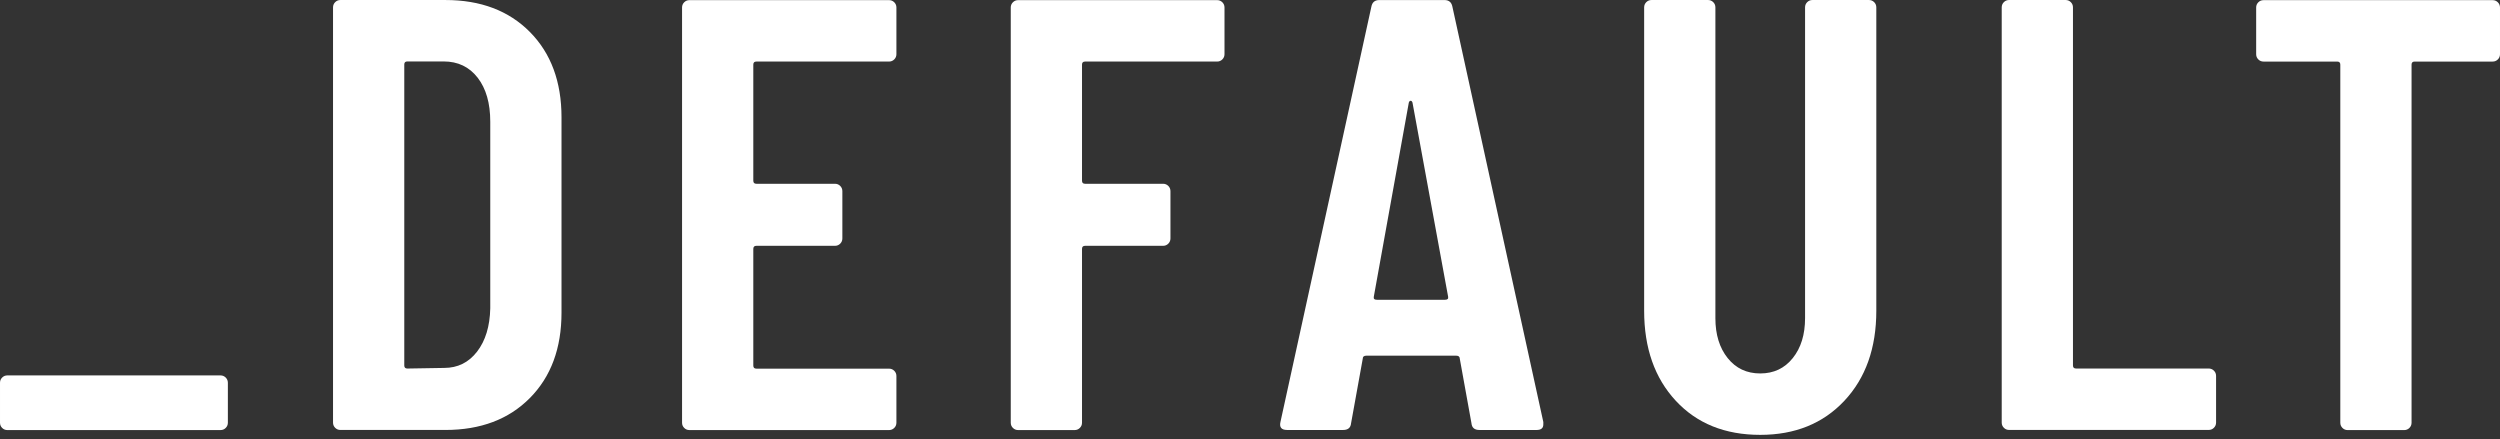
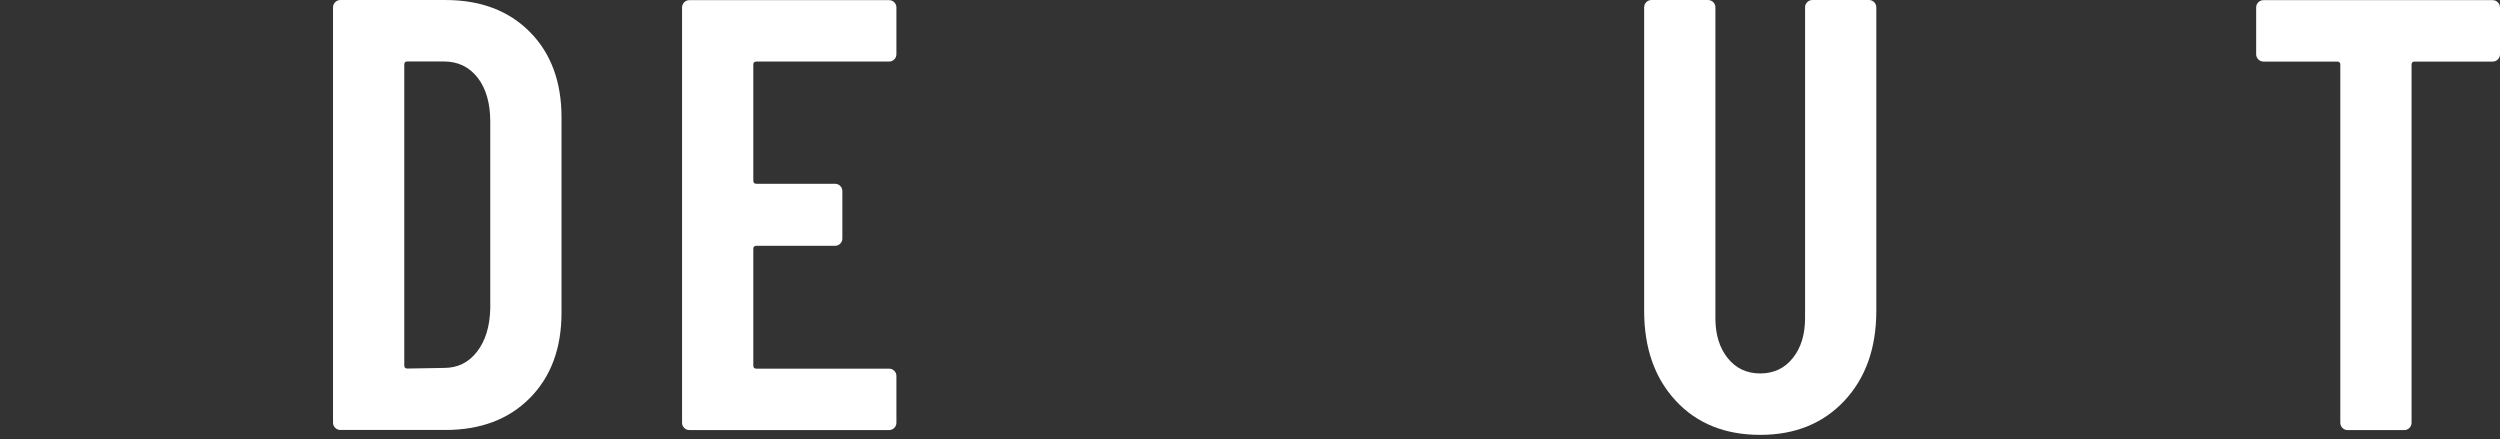
<svg xmlns="http://www.w3.org/2000/svg" width="100%" height="100%" viewBox="0 0 575 101" version="1.1" xml:space="preserve" style="fill-rule:evenodd;clip-rule:evenodd;stroke-linejoin:round;stroke-miterlimit:2;">
  <rect x="0" y="0" width="575" height="101" fill="#333333" stroke="none" />
  <g transform="matrix(0.654,0,0,0.654,0.495,86.838)">
-     <path d="M0,17.712C-0.506,17.209 -0.756,16.598 -0.756,15.876L-0.756,1.836C-0.756,1.117 -0.506,0.506 0,-0C0.502,-0.503 1.114,-0.756 1.836,-0.756L76.788,-0.756C77.507,-0.756 78.118,-0.503 78.624,-0C79.126,0.506 79.38,1.117 79.38,1.836L79.38,15.876C79.38,16.598 79.126,17.209 78.624,17.712C78.118,18.218 77.507,18.468 76.788,18.468L1.836,18.468C1.114,18.468 0.502,18.218 0,17.712" style="fill:white;fill-rule:nonzero;" />
-   </g>
+     </g>
  <g transform="matrix(0.654,0,0,0.654,93.69,14.131)">
    <path d="M0,108.001L12.96,107.784C17.712,107.784 21.563,105.878 24.516,102.061C27.466,98.247 29.015,93.171 29.16,86.833L29.16,21.169C29.16,14.688 27.682,9.542 24.732,5.725C21.779,1.911 17.783,0.001 12.744,0.001L0,0.001C-0.722,0.001 -1.08,0.361 -1.08,1.081L-1.08,106.921C-1.08,107.643 -0.722,108.001 0,108.001M-25.38,128.845C-25.886,128.342 -26.136,127.73 -26.136,127.009L-26.136,-19.008C-26.136,-19.727 -25.886,-20.337 -25.38,-20.844C-24.877,-21.347 -24.266,-21.6 -23.544,-21.6L13.392,-21.6C25.775,-21.6 35.674,-17.853 43.092,-10.367C50.507,-2.878 54.216,7.129 54.216,19.656L54.216,88.345C54.216,100.873 50.507,110.883 43.092,118.368C35.674,125.857 25.775,129.601 13.392,129.601L-23.544,129.601C-24.266,129.601 -24.877,129.351 -25.38,128.845" style="fill:white;fill-rule:nonzero;" />
  </g>
  <g transform="matrix(0.654,0,0,0.654,205.68,85.283)">
    <path d="M0,-109.512C-0.506,-109.005 -1.117,-108.755 -1.836,-108.755L-48.492,-108.755C-49.214,-108.755 -49.572,-108.395 -49.572,-107.675L-49.572,-66.852C-49.572,-66.129 -49.214,-65.772 -48.492,-65.772L-20.844,-65.772C-20.125,-65.772 -19.514,-65.519 -19.008,-65.016C-18.505,-64.509 -18.252,-63.899 -18.252,-63.18L-18.252,-46.547C-18.252,-45.825 -18.505,-45.214 -19.008,-44.711C-19.514,-44.205 -20.125,-43.955 -20.844,-43.955L-48.492,-43.955C-49.214,-43.955 -49.572,-43.594 -49.572,-42.875L-49.572,-1.835C-49.572,-1.114 -49.214,-0.755 -48.492,-0.755L-1.836,-0.755C-1.117,-0.755 -0.506,-0.502 0,0.001C0.503,0.507 0.756,1.118 0.756,1.837L0.756,18.253C0.756,18.974 0.503,19.586 0,20.089C-0.506,20.594 -1.117,20.844 -1.836,20.844L-72.036,20.844C-72.758,20.844 -73.369,20.594 -73.872,20.089C-74.378,19.586 -74.628,18.974 -74.628,18.253L-74.628,-127.764C-74.628,-128.483 -74.378,-129.093 -73.872,-129.6C-73.369,-130.103 -72.758,-130.356 -72.036,-130.356L-1.836,-130.356C-1.117,-130.356 -0.506,-130.103 0,-129.6C0.503,-129.093 0.756,-128.483 0.756,-127.764L0.756,-111.348C0.756,-110.625 0.503,-110.014 0,-109.512" style="fill:white;fill-rule:nonzero;" />
  </g>
  <g transform="matrix(0.654,0,0,0.654,281.141,85.283)">
-     <path d="M0,-109.512C-0.507,-109.005 -1.117,-108.755 -1.836,-108.755L-48.276,-108.755C-48.999,-108.755 -49.356,-108.395 -49.356,-107.675L-49.356,-66.852C-49.356,-66.129 -48.999,-65.772 -48.276,-65.772L-20.845,-65.772C-20.126,-65.772 -19.515,-65.519 -19.009,-65.016C-18.506,-64.509 -18.252,-63.899 -18.252,-63.18L-18.252,-46.547C-18.252,-45.825 -18.506,-45.214 -19.009,-44.711C-19.515,-44.205 -20.126,-43.955 -20.845,-43.955L-48.276,-43.955C-48.999,-43.955 -49.356,-43.594 -49.356,-42.875L-49.356,18.253C-49.356,18.974 -49.609,19.586 -50.112,20.089C-50.619,20.594 -51.229,20.844 -51.948,20.844L-71.82,20.844C-72.542,20.844 -73.153,20.594 -73.656,20.089C-74.163,19.586 -74.412,18.974 -74.412,18.253L-74.412,-127.764C-74.412,-128.483 -74.163,-129.093 -73.656,-129.6C-73.153,-130.103 -72.542,-130.356 -71.82,-130.356L-1.836,-130.356C-1.117,-130.356 -0.507,-130.103 0,-129.6C0.503,-129.093 0.756,-128.483 0.756,-127.764L0.756,-111.348C0.756,-110.625 0.503,-110.014 0,-109.512" style="fill:white;fill-rule:nonzero;" />
-   </g>
+     </g>
  <g transform="matrix(0.654,0,0,0.654,316.681,29.959)">
-     <path d="M0,59.616L23.977,59.616C24.84,59.616 25.198,59.259 25.057,58.536L12.528,-9.72C12.383,-10.152 12.167,-10.368 11.88,-10.368C11.59,-10.368 11.374,-10.152 11.232,-9.72L-1.08,58.536C-1.225,59.259 -0.864,59.616 0,59.616M33.265,103.032L29.16,80.352C29.16,79.634 28.729,79.272 27.864,79.272L-3.672,79.272C-4.536,79.272 -4.968,79.634 -4.968,80.352L-9.072,103.032C-9.217,104.618 -10.151,105.408 -11.88,105.408L-31.536,105.408C-33.554,105.408 -34.344,104.473 -33.912,102.6L-1.943,-43.416C-1.657,-44.999 -0.722,-45.792 0.864,-45.792L23.76,-45.792C25.343,-45.792 26.278,-44.999 26.568,-43.416L58.536,102.6L58.536,103.464C58.536,104.76 57.743,105.408 56.16,105.408L36.072,105.408C34.344,105.408 33.406,104.618 33.265,103.032" style="fill:white;fill-rule:nonzero;" />
-   </g>
+     </g>
  <g transform="matrix(0.654,0,0,0.654,385.429,7.843)">
    <path d="M0,128.953C-7.418,120.961 -11.124,110.414 -11.124,97.308L-11.124,-9.396C-11.124,-10.114 -10.874,-10.725 -10.368,-11.232C-9.865,-11.734 -9.254,-11.987 -8.532,-11.987L11.34,-11.987C12.059,-11.987 12.67,-11.734 13.176,-11.232C13.679,-10.725 13.933,-10.114 13.933,-9.396L13.933,99.901C13.933,105.662 15.37,110.343 18.252,113.94C21.131,117.542 24.948,119.341 29.7,119.341C34.452,119.341 38.266,117.542 41.148,113.94C44.027,110.343 45.468,105.662 45.468,99.901L45.468,-9.396C45.468,-10.114 45.718,-10.725 46.225,-11.232C46.727,-11.734 47.338,-11.987 48.061,-11.987L67.933,-11.987C68.651,-11.987 69.262,-11.734 69.769,-11.232C70.271,-10.725 70.524,-10.114 70.524,-9.396L70.524,97.308C70.524,110.414 66.778,120.961 59.292,128.953C51.803,136.945 41.938,140.94 29.7,140.94C17.313,140.94 7.415,136.945 0,128.953" style="fill:white;fill-rule:nonzero;" />
  </g>
  <g transform="matrix(0.654,0,0,0.654,460.89,0.495)">
-     <path d="M0,149.688C-0.506,149.185 -0.756,148.574 -0.756,147.852L-0.756,1.835C-0.756,1.117 -0.506,0.506 0,-0C0.503,-0.503 1.114,-0.756 1.836,-0.756L21.708,-0.756C22.427,-0.756 23.038,-0.503 23.544,-0C24.047,0.506 24.3,1.117 24.3,1.835L24.3,127.764C24.3,128.486 24.658,128.844 25.38,128.844L72.036,128.844C72.755,128.844 73.366,129.097 73.872,129.6C74.375,130.106 74.628,130.717 74.628,131.436L74.628,147.852C74.628,148.574 74.375,149.185 73.872,149.688C73.366,150.194 72.755,150.444 72.036,150.444L1.836,150.444C1.114,150.444 0.503,150.194 0,149.688" style="fill:white;fill-rule:nonzero;" />
-   </g>
+     </g>
  <g transform="matrix(0.654,0,0,0.654,574.505,98.425)">
    <path d="M0,-149.688C0.503,-149.181 0.756,-148.571 0.756,-147.852L0.756,-131.436C0.756,-130.713 0.503,-130.102 0,-129.6C-0.506,-129.093 -1.117,-128.843 -1.836,-128.843L-29.268,-128.843C-29.99,-128.843 -30.348,-128.483 -30.348,-127.763L-30.348,-1.835C-30.348,-1.114 -30.601,-0.502 -31.104,0C-31.61,0.506 -32.221,0.756 -32.94,0.756L-52.812,0.756C-53.534,0.756 -54.146,0.506 -54.647,0C-55.154,-0.502 -55.404,-1.114 -55.404,-1.835L-55.404,-127.763C-55.404,-128.483 -55.765,-128.843 -56.484,-128.843L-82.404,-128.843C-83.126,-128.843 -83.737,-129.093 -84.24,-129.6C-84.746,-130.102 -84.996,-130.713 -84.996,-131.436L-84.996,-147.852C-84.996,-148.571 -84.746,-149.181 -84.24,-149.688C-83.737,-150.191 -83.126,-150.444 -82.404,-150.444L-1.836,-150.444C-1.117,-150.444 -0.506,-150.191 0,-149.688" style="fill:white;fill-rule:nonzero;" />
  </g>
</svg>